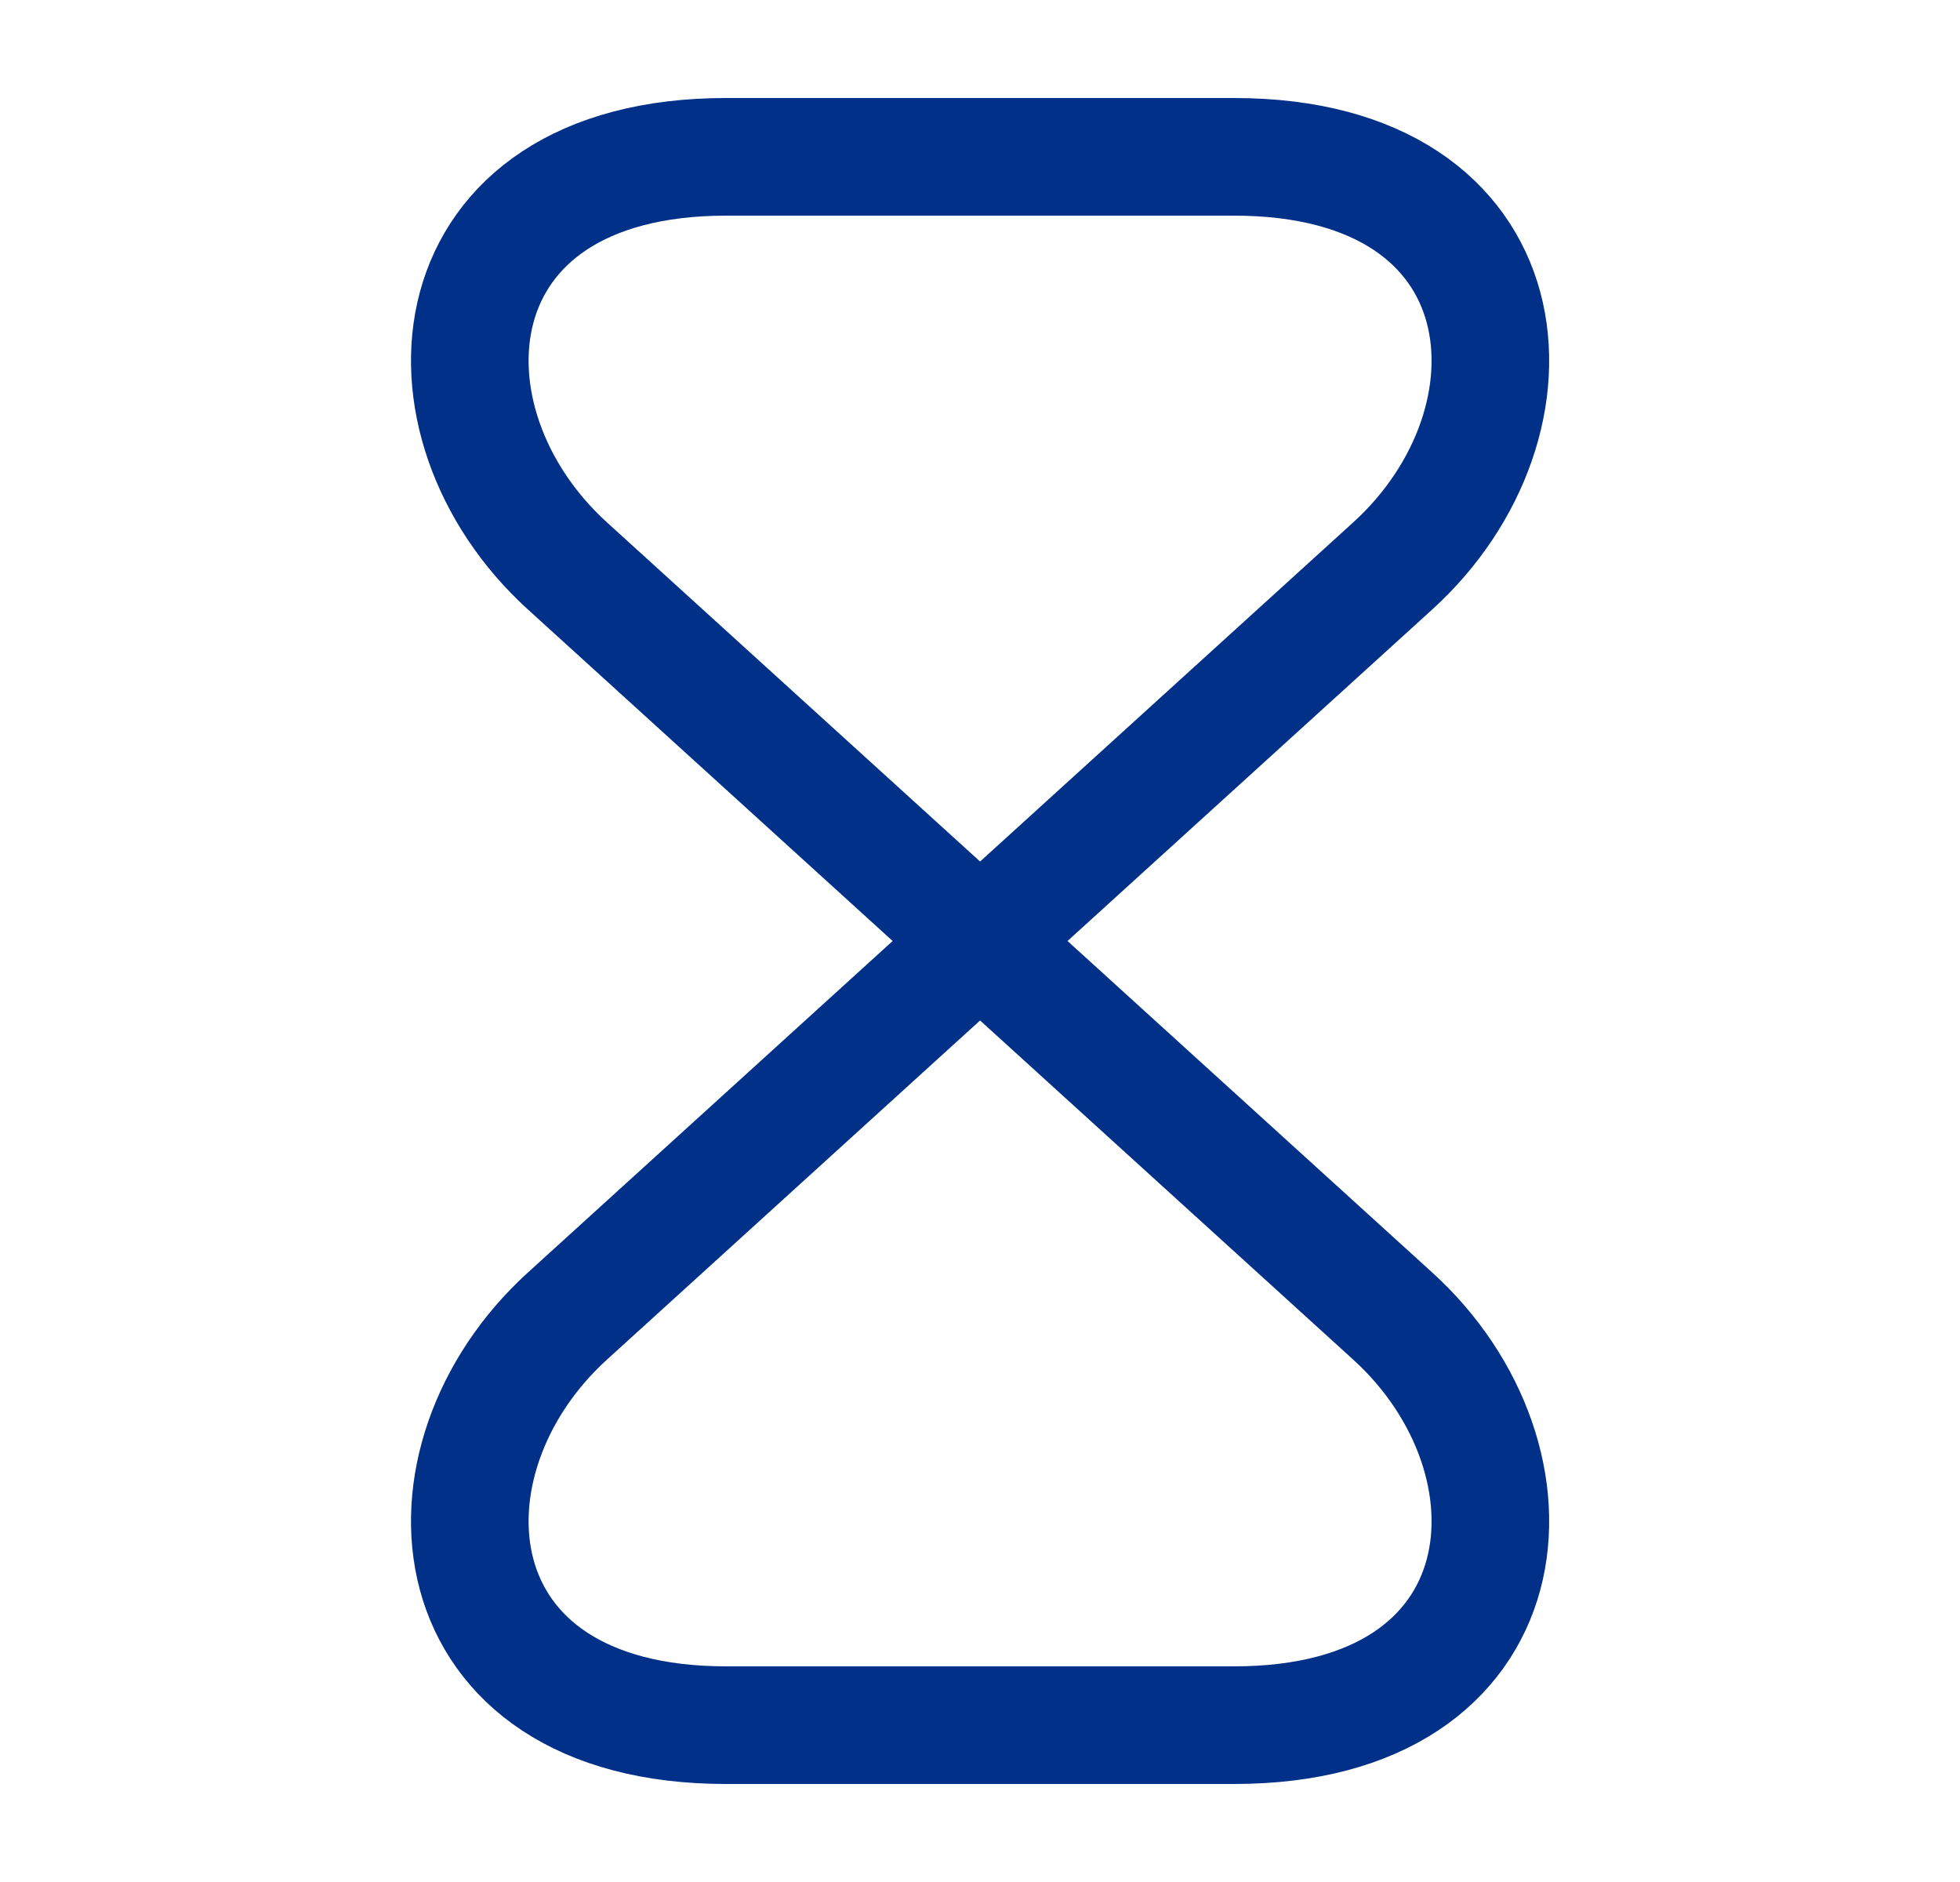
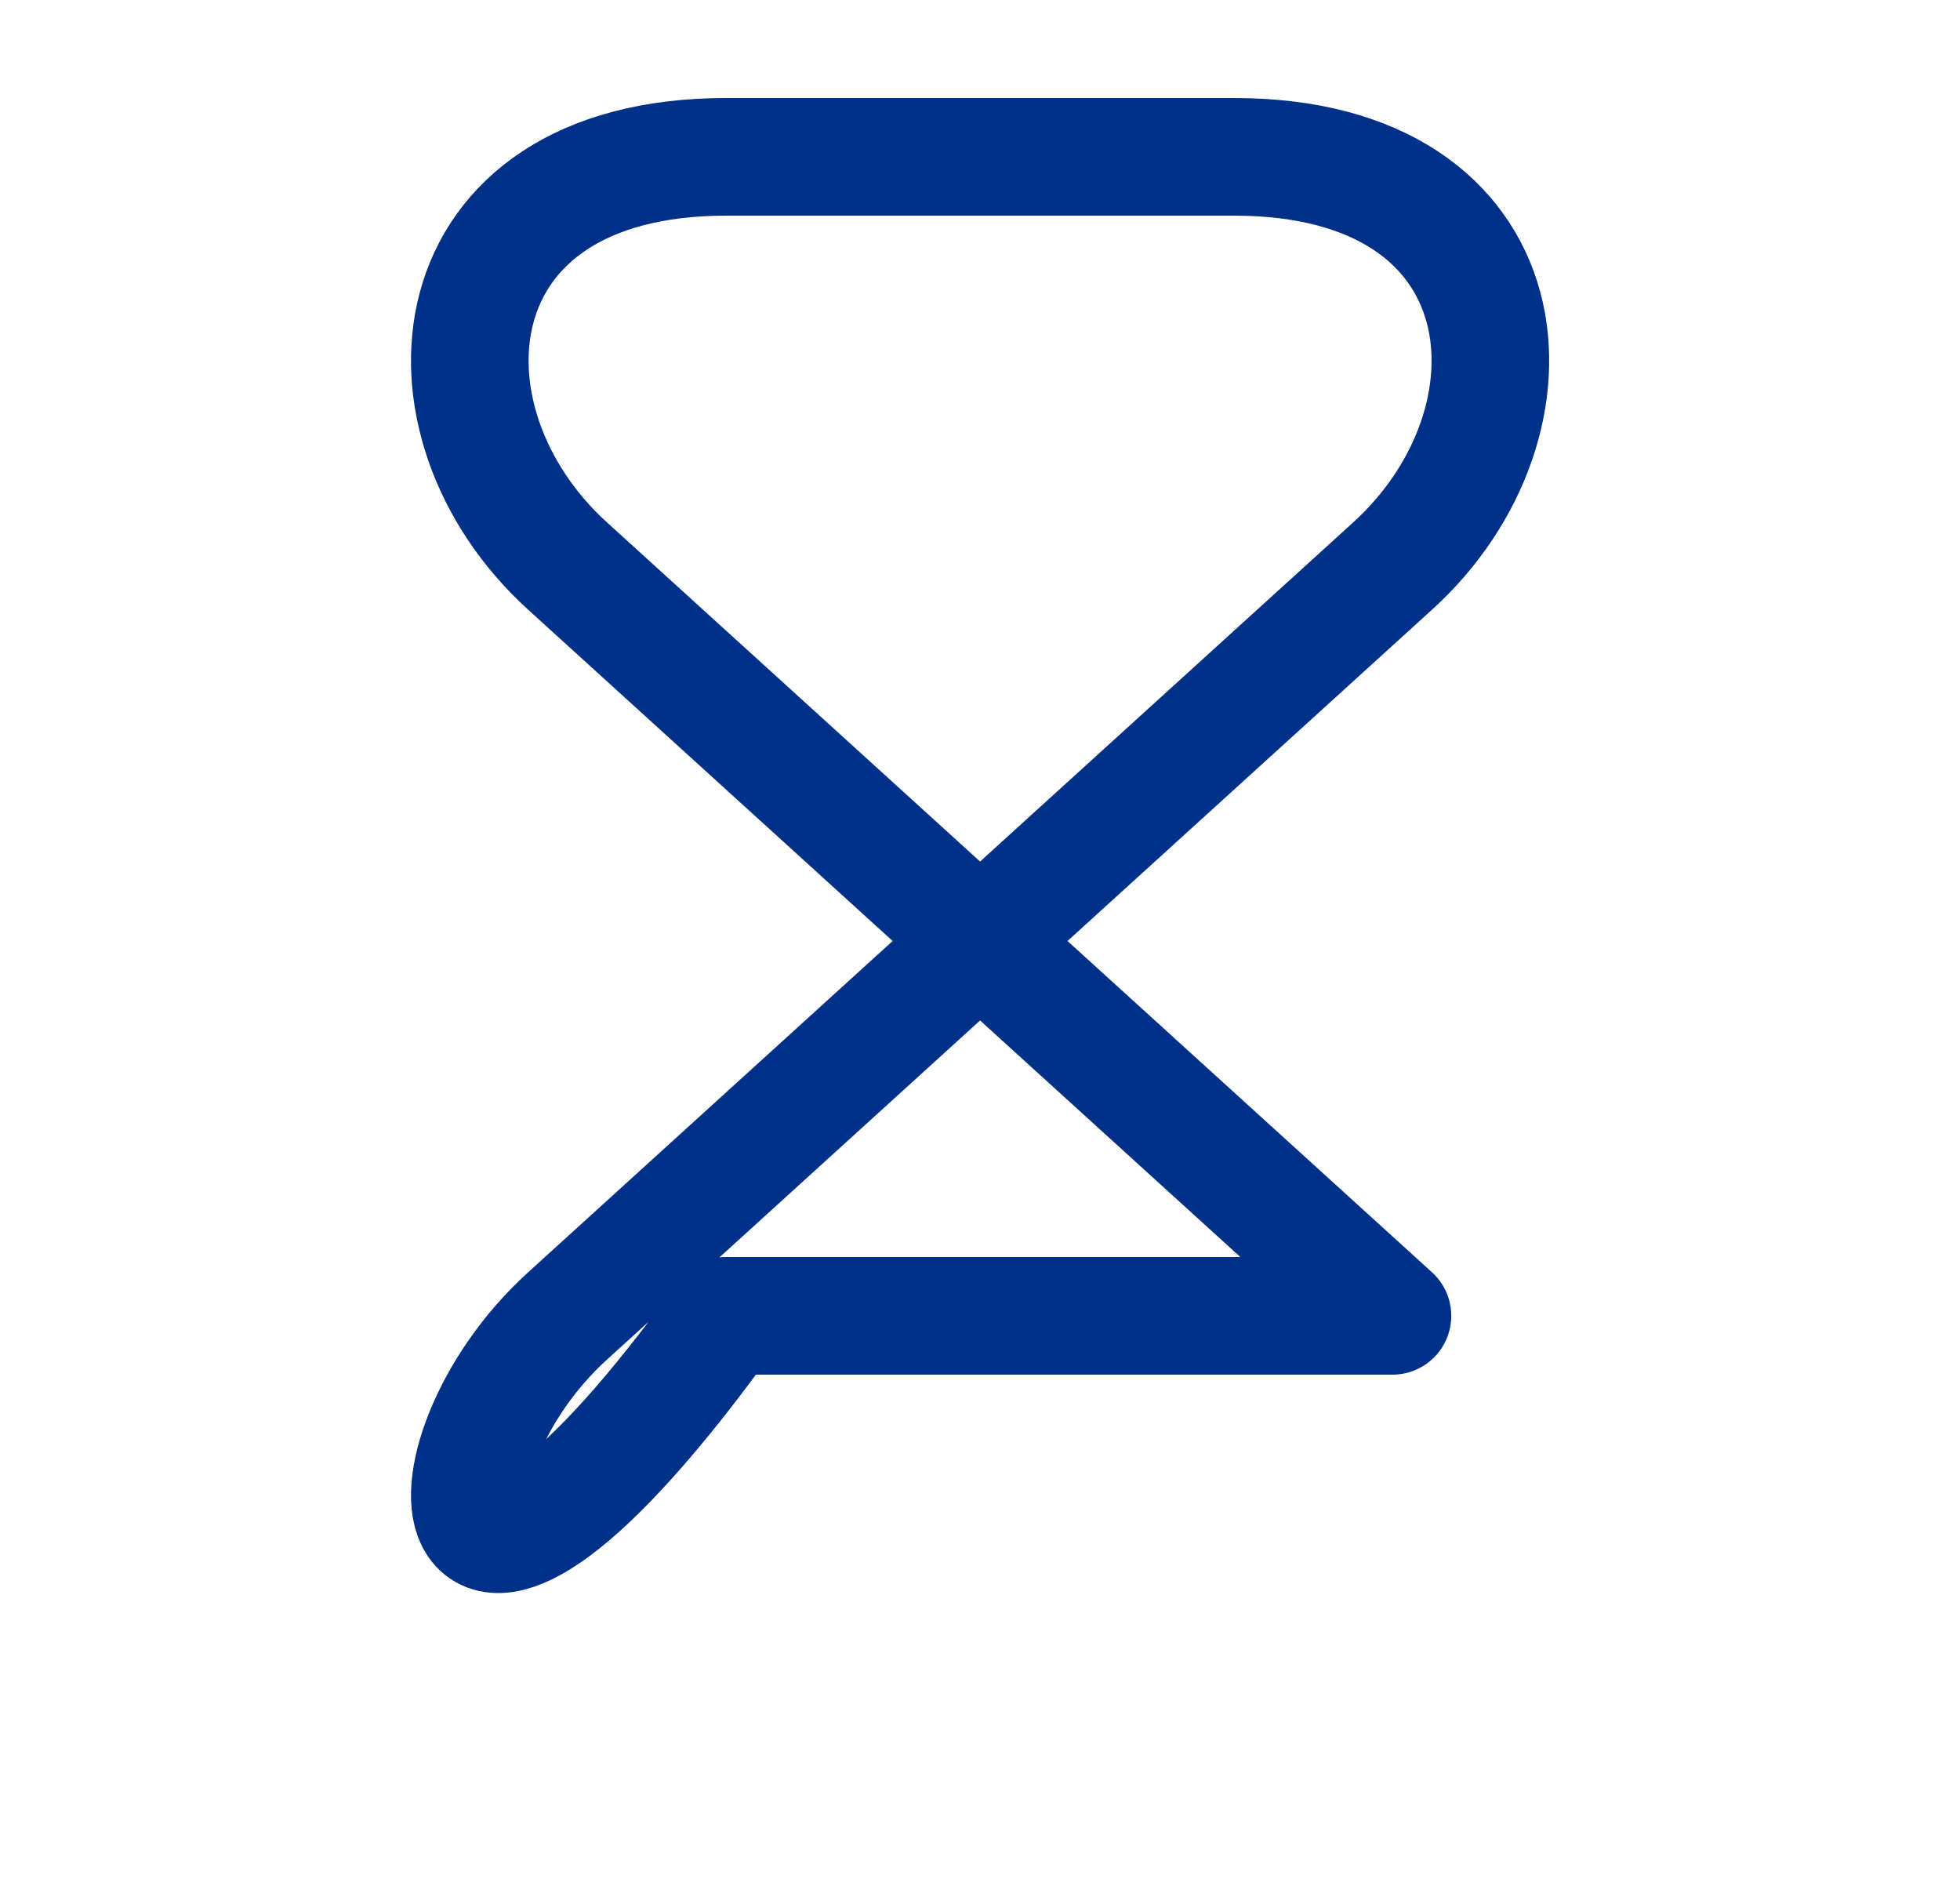
<svg xmlns="http://www.w3.org/2000/svg" width="25" height="24" viewBox="0 0 25 24" fill="none">
  <g id="vuesax/linear/timer">
    <g id="timer">
-       <path id="Vector" d="M15.741 2H9.261C5.501 2 5.211 5.38 7.241 7.22L17.761 16.78C19.791 18.62 19.501 22 15.741 22H9.261C5.501 22 5.211 18.62 7.241 16.78L17.761 7.22C19.791 5.38 19.501 2 15.741 2Z" stroke="#003087" stroke-width="1.5" stroke-linecap="round" stroke-linejoin="round" />
+       <path id="Vector" d="M15.741 2H9.261C5.501 2 5.211 5.38 7.241 7.22L17.761 16.78H9.261C5.501 22 5.211 18.62 7.241 16.78L17.761 7.22C19.791 5.38 19.501 2 15.741 2Z" stroke="#003087" stroke-width="1.5" stroke-linecap="round" stroke-linejoin="round" />
    </g>
  </g>
</svg>